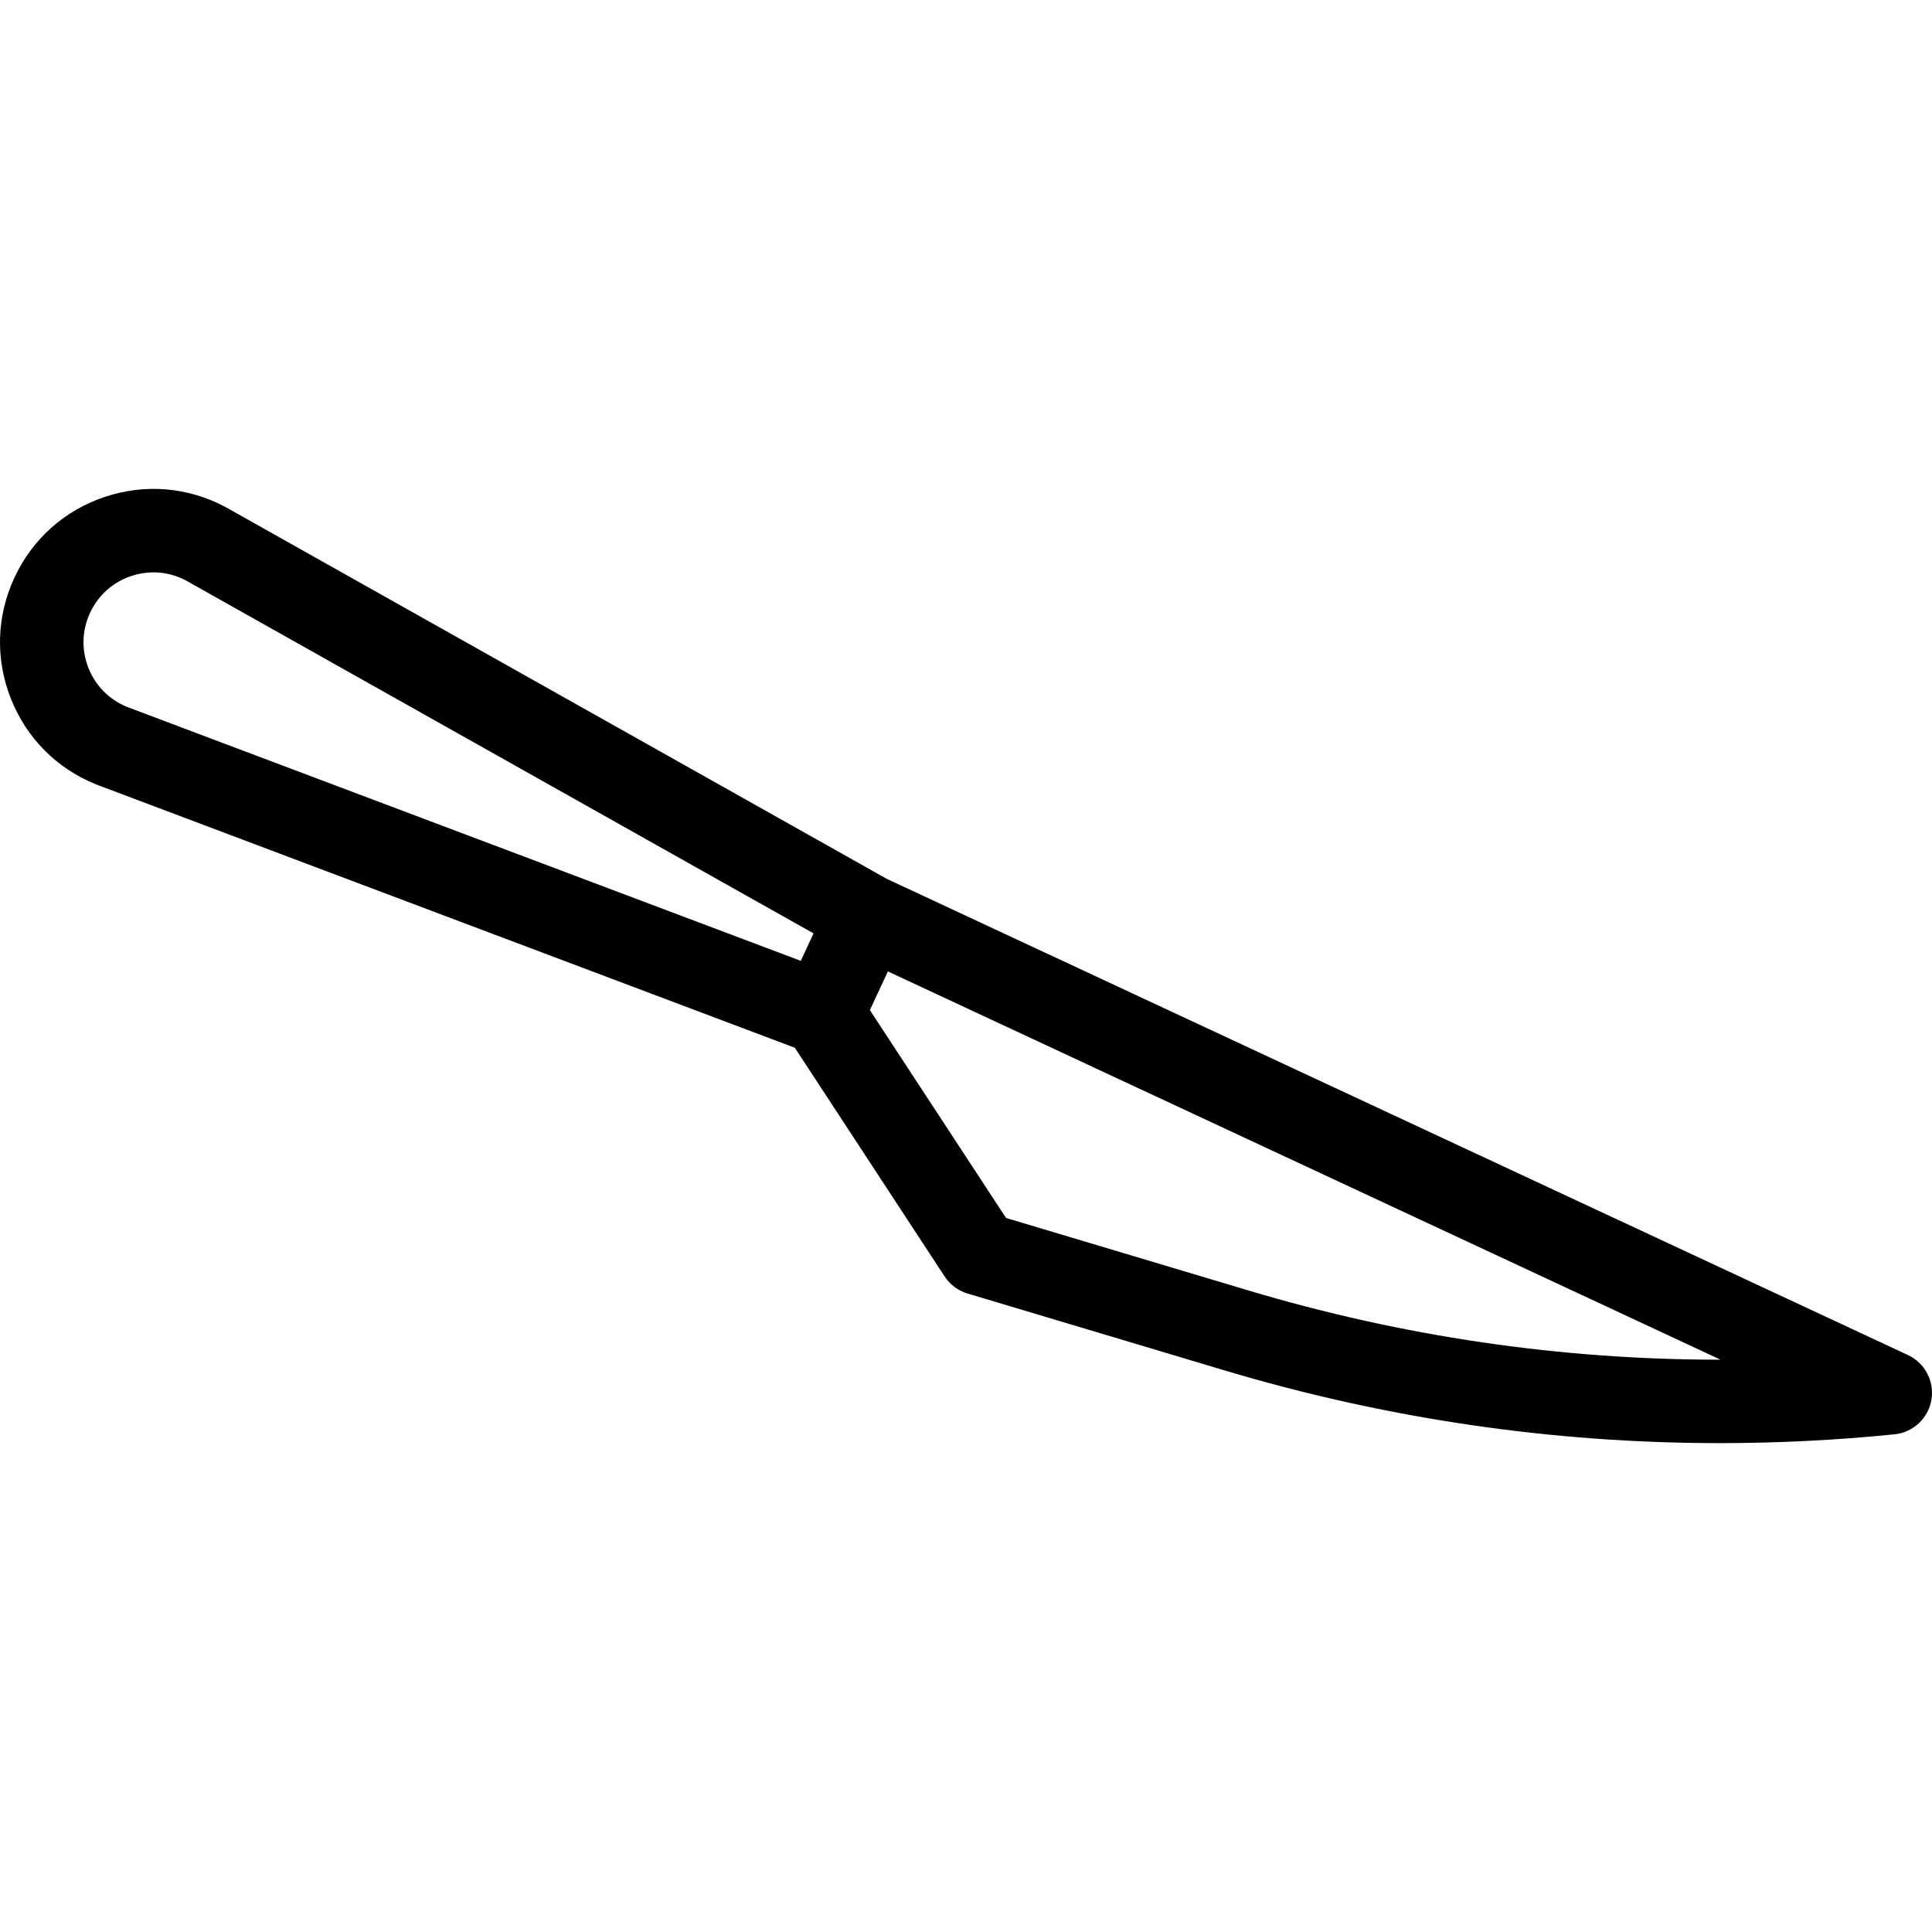
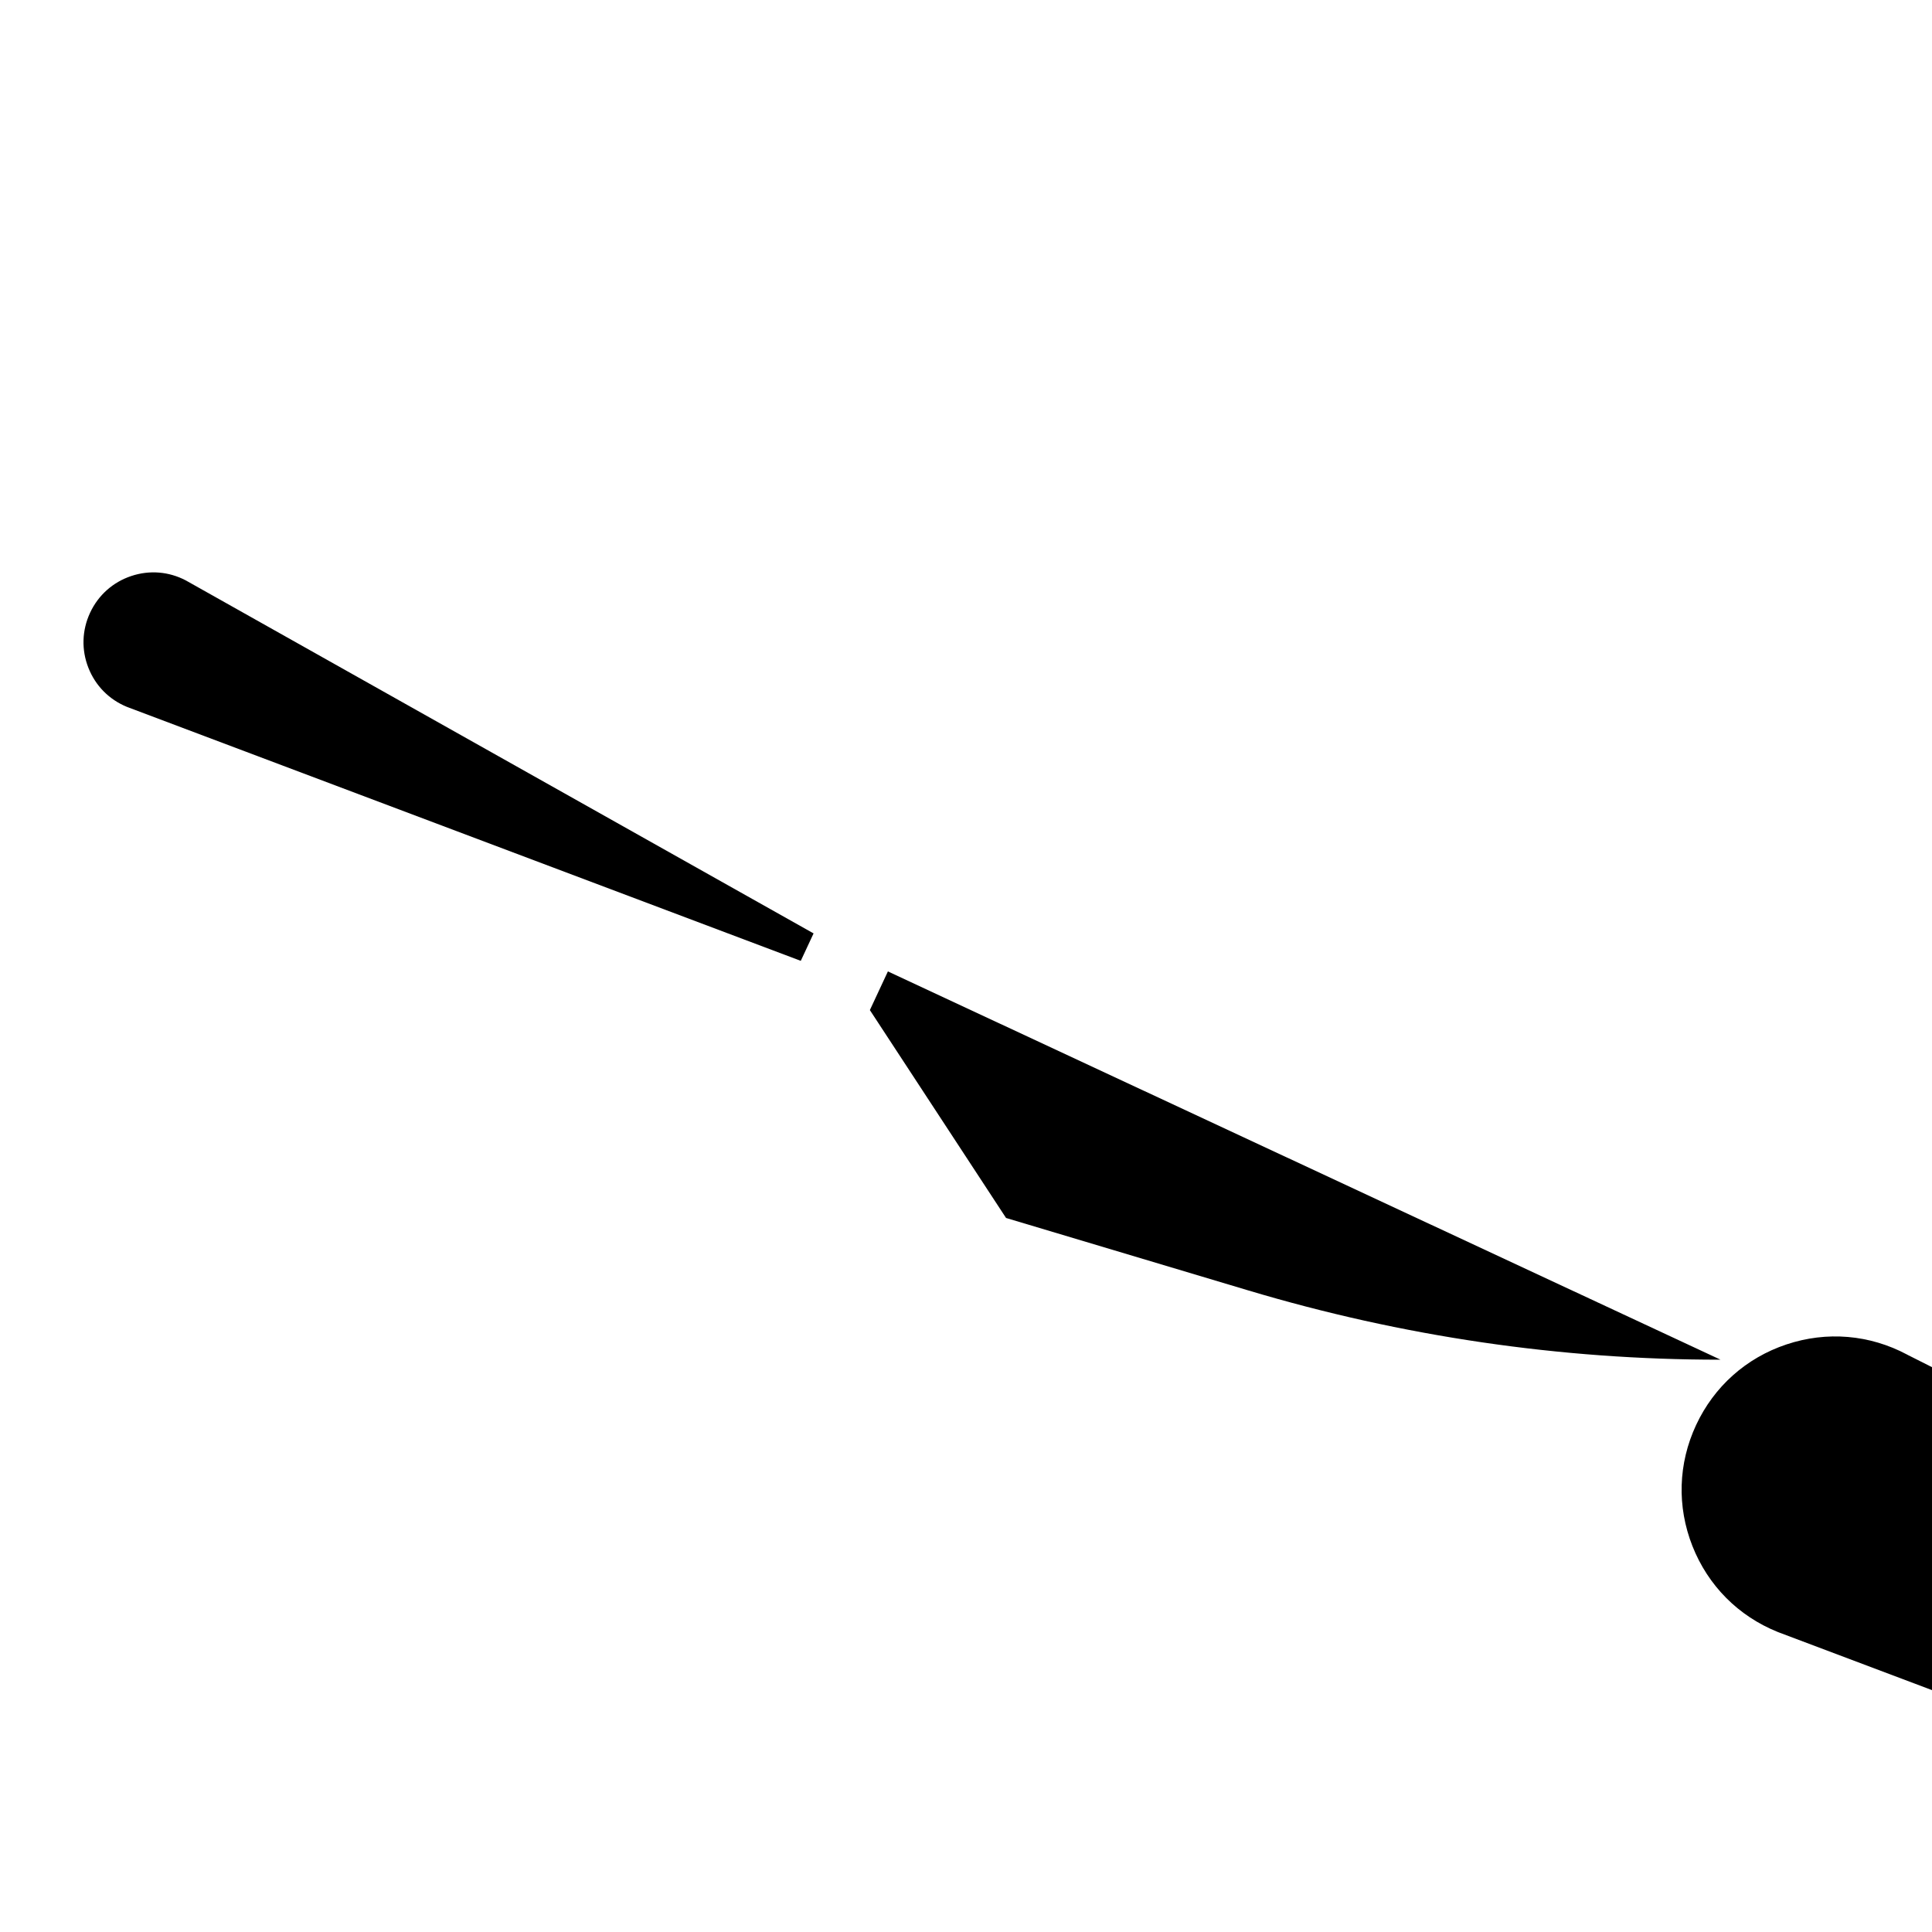
<svg xmlns="http://www.w3.org/2000/svg" fill="#000000" height="800px" width="800px" version="1.1" viewBox="0 0 463.171 463.171" enable-background="new 0 0 463.171 463.171">
-   <path d="m457.397,324.848l-244.802-114.153-158.341-89.036c-0.064-0.036-0.13-0.072-0.196-0.107-8.987-4.794-19.261-5.657-28.925-2.43-9.663,3.227-17.355,10.089-21.66,19.322-4.306,9.233-4.618,19.536-0.879,29.013 3.739,9.477 11.004,16.792 20.454,20.597 0.069,0.028 0.139,0.055 0.209,0.081l167.288,63.048 35.911,54.822c1.292,1.973 3.24,3.425 5.5,4.101l61.556,18.412c38.831,11.615 78.627,17.451 118.783,17.451 13.922,0 27.894-0.702 41.875-2.108 4.479-0.45 8.106-3.839 8.859-8.277 0.753-4.439-1.552-8.834-5.632-10.736zm-436.199-164.732c-1.704-4.318-1.562-9.012 0.4-13.22 1.961-4.207 5.466-7.333 9.869-8.803 4.372-1.46 9.018-1.083 13.092,1.061l150.484,84.618-3.067,6.578-161.55-60.886c-4.261-1.745-7.536-5.061-9.228-9.348zm391.113,165.851c-38.221,0-76.108-5.556-113.068-16.611l-58.057-17.365-32.646-49.836 4.322-9.268 199.611,93.08c-0.053,0-0.11,0-0.162,0z" />
+   <path d="m457.397,324.848c-0.064-0.036-0.13-0.072-0.196-0.107-8.987-4.794-19.261-5.657-28.925-2.43-9.663,3.227-17.355,10.089-21.66,19.322-4.306,9.233-4.618,19.536-0.879,29.013 3.739,9.477 11.004,16.792 20.454,20.597 0.069,0.028 0.139,0.055 0.209,0.081l167.288,63.048 35.911,54.822c1.292,1.973 3.24,3.425 5.5,4.101l61.556,18.412c38.831,11.615 78.627,17.451 118.783,17.451 13.922,0 27.894-0.702 41.875-2.108 4.479-0.45 8.106-3.839 8.859-8.277 0.753-4.439-1.552-8.834-5.632-10.736zm-436.199-164.732c-1.704-4.318-1.562-9.012 0.4-13.22 1.961-4.207 5.466-7.333 9.869-8.803 4.372-1.46 9.018-1.083 13.092,1.061l150.484,84.618-3.067,6.578-161.55-60.886c-4.261-1.745-7.536-5.061-9.228-9.348zm391.113,165.851c-38.221,0-76.108-5.556-113.068-16.611l-58.057-17.365-32.646-49.836 4.322-9.268 199.611,93.08c-0.053,0-0.11,0-0.162,0z" />
</svg>